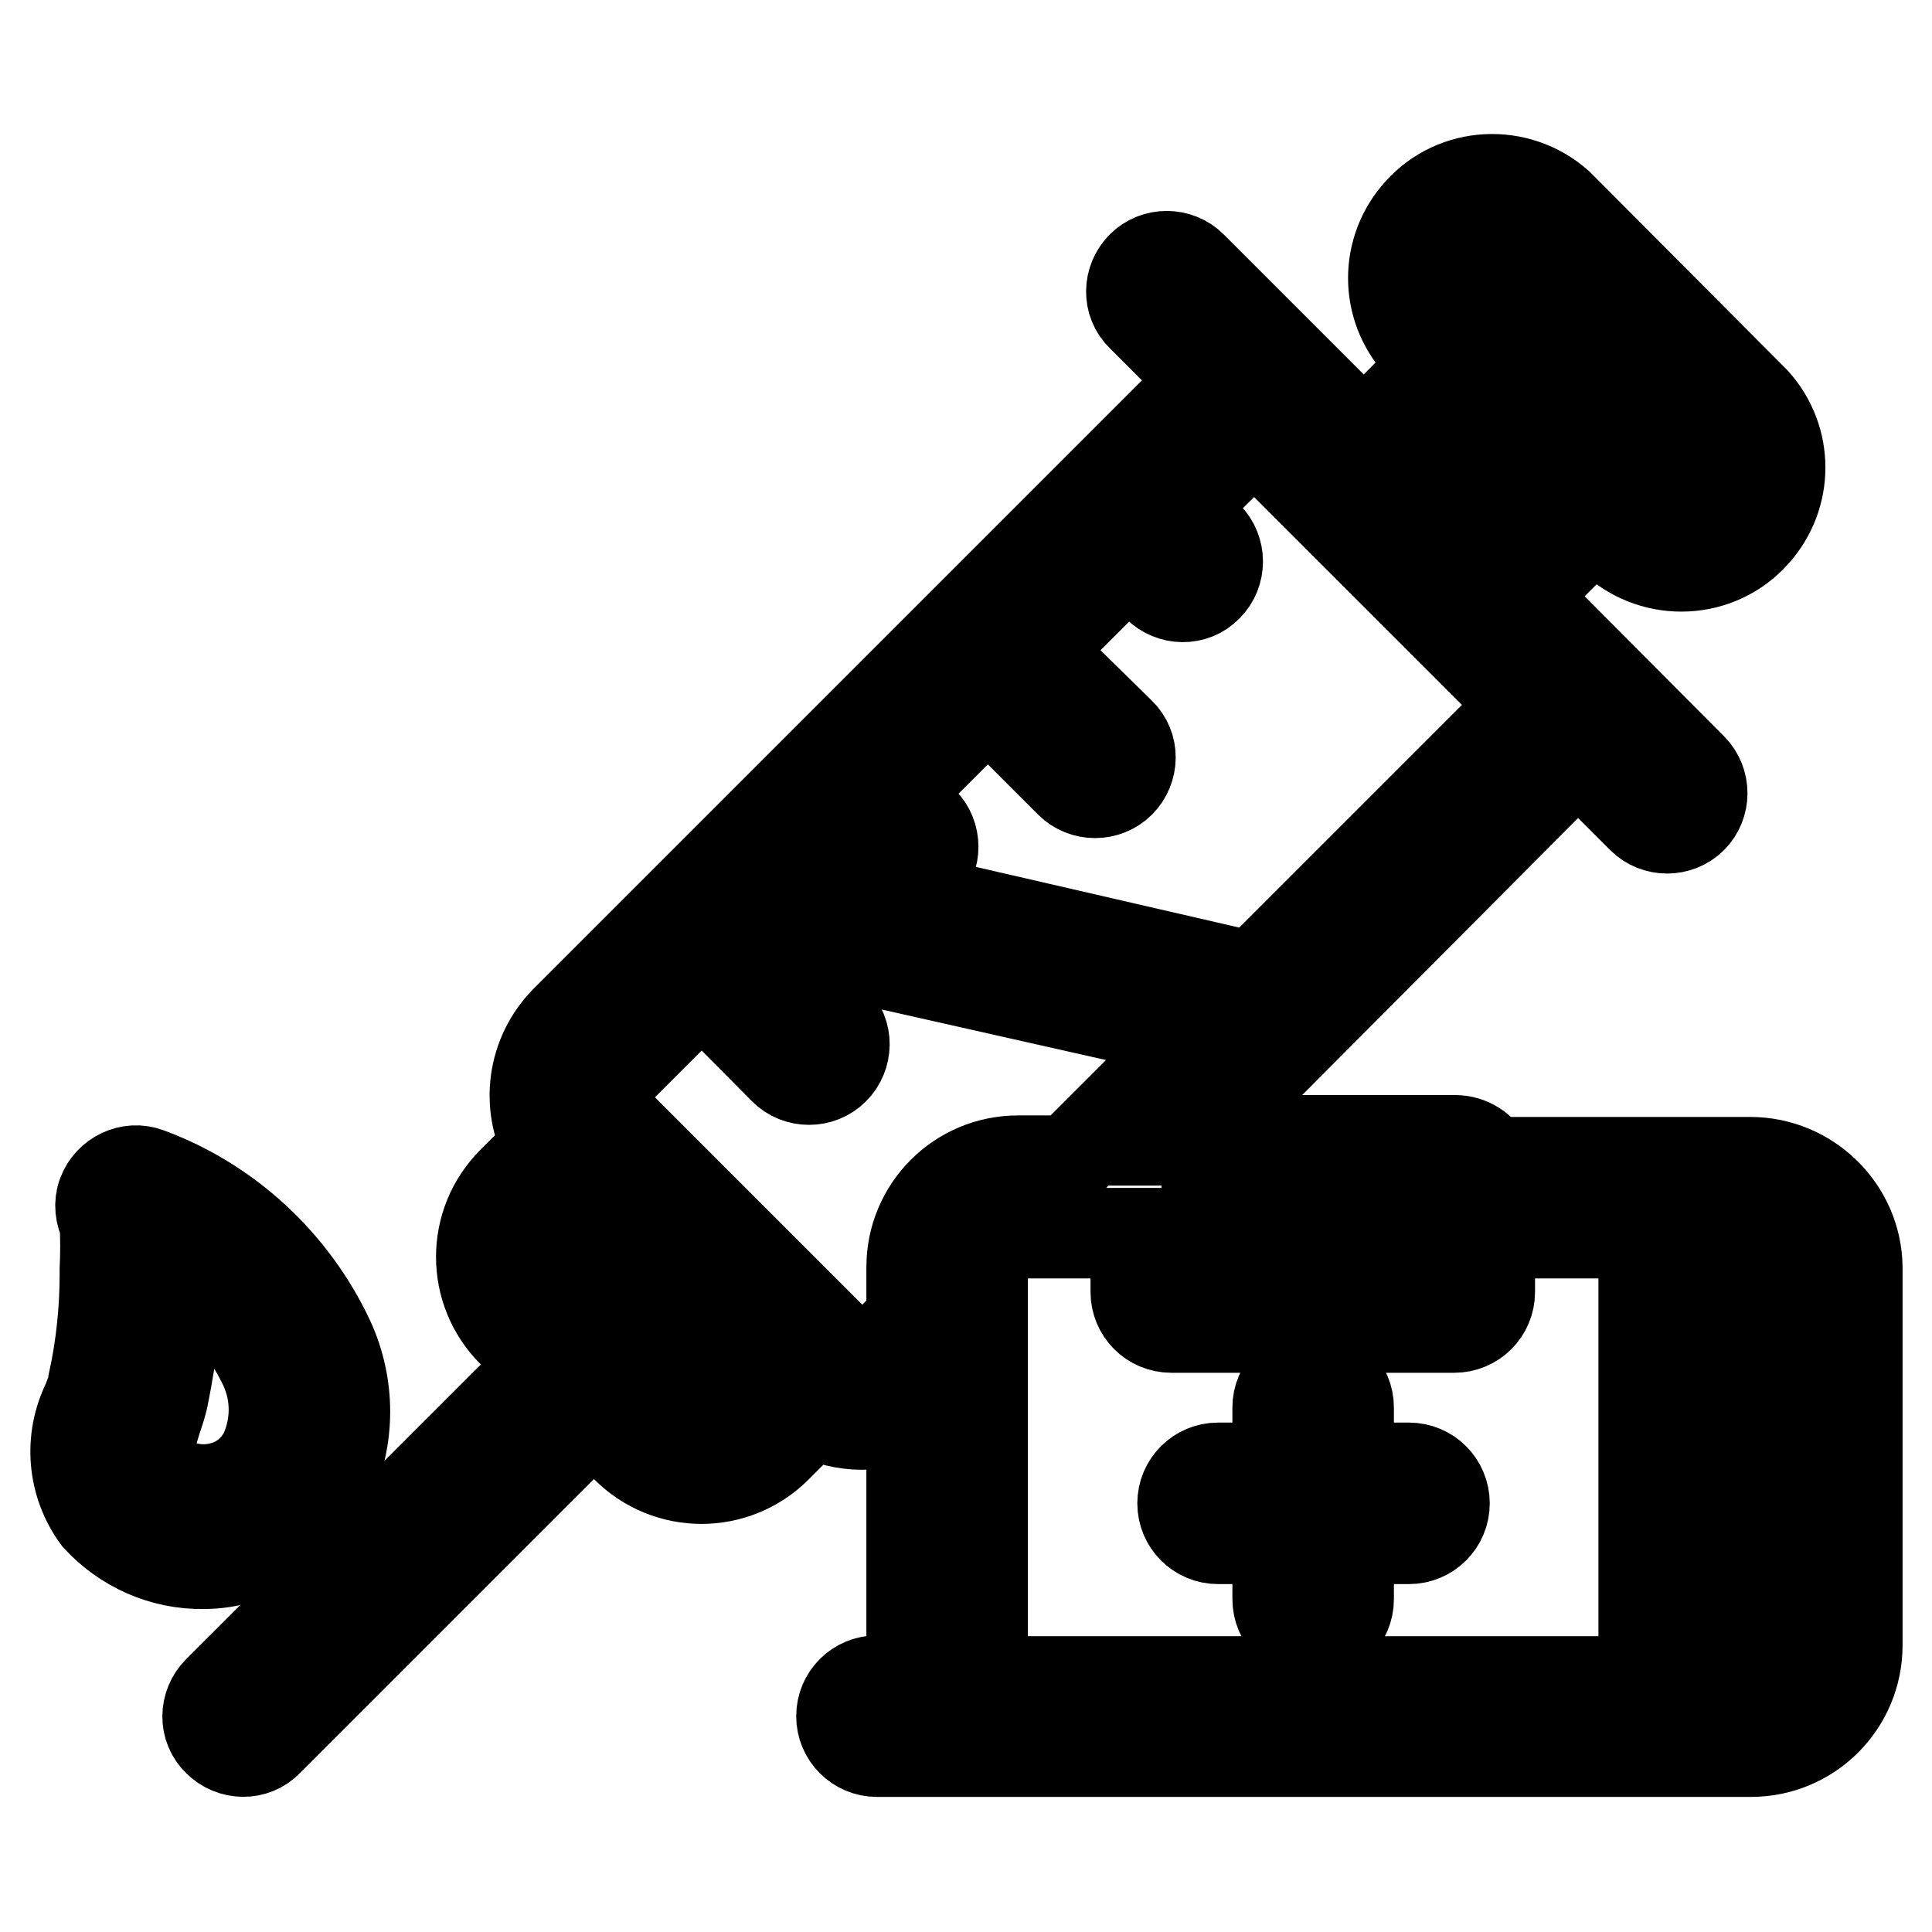
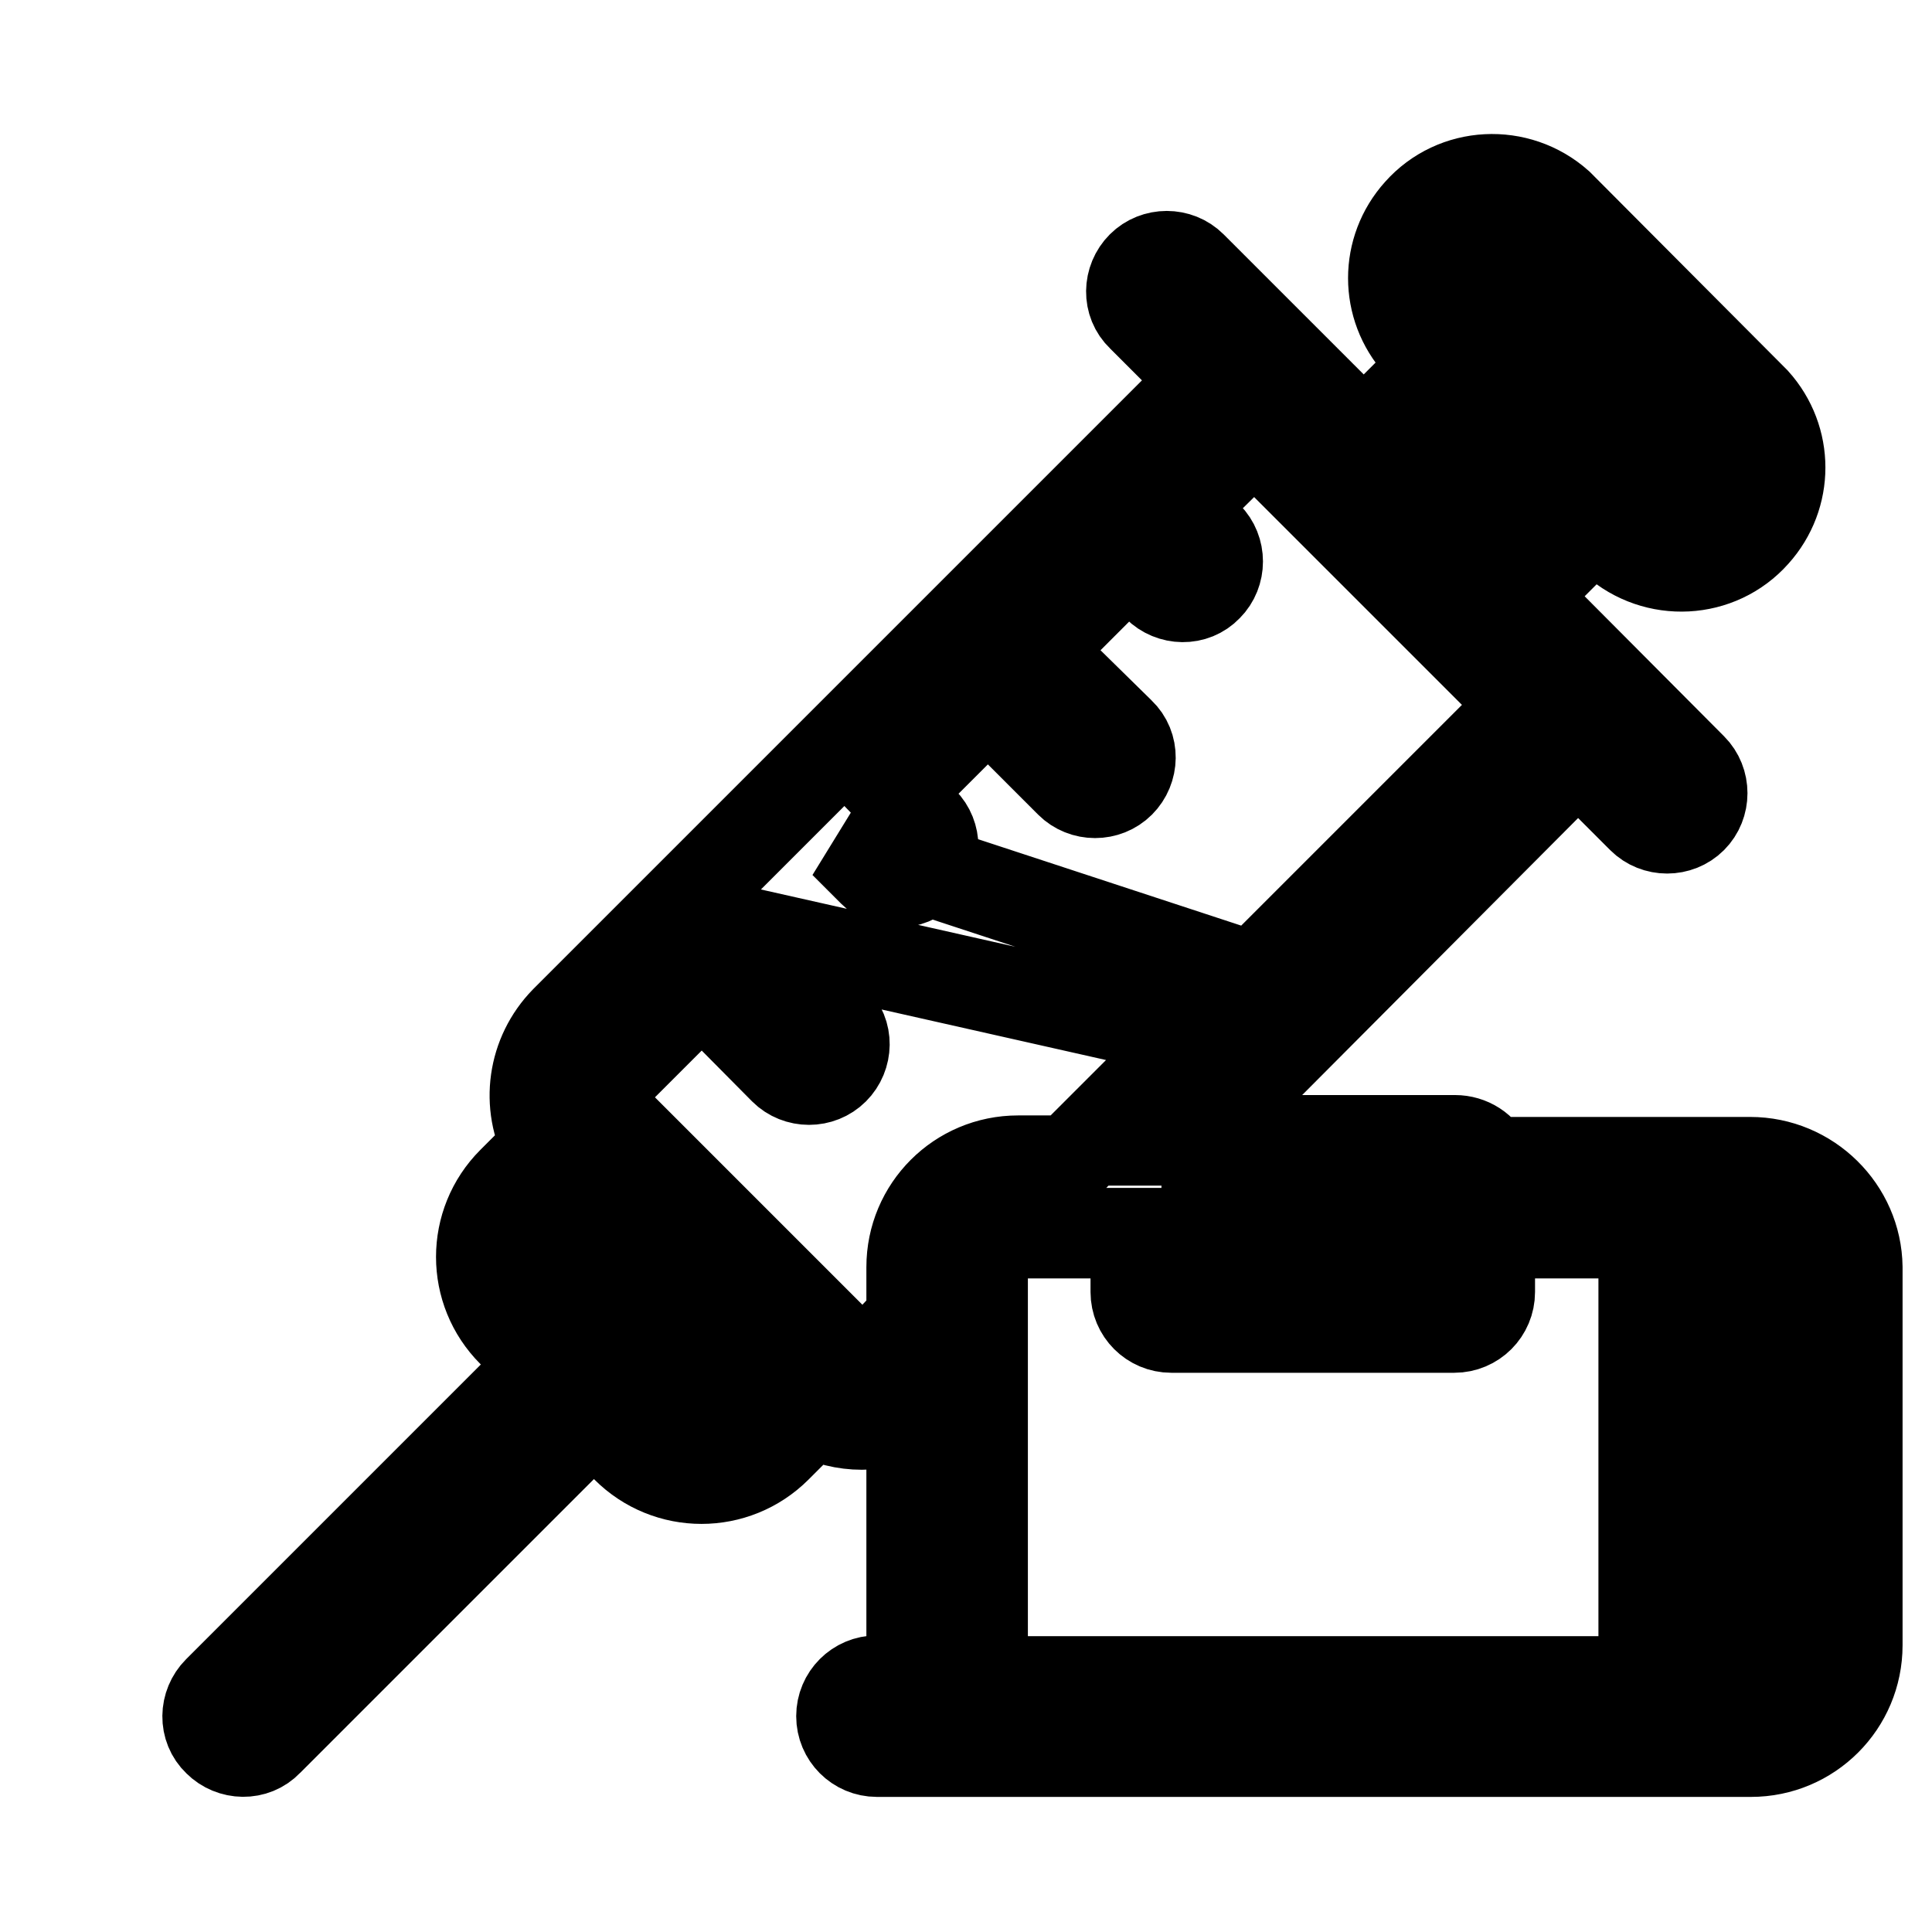
<svg xmlns="http://www.w3.org/2000/svg" version="1.1" x="0px" y="0px" viewBox="0 0 256 256" enable-background="new 0 0 256 256" xml:space="preserve">
  <g>
-     <path stroke-width="12" fill-opacity="0" stroke="#000000" d="M43.6,196.6c2.8-6.1,2.8-13,0-19.1c-4.8-10.2-13.4-18.2-24-22.1c-2.4-0.9-5.1,0.4-6,2.8 c-0.5,1.3-0.3,2.7,0.3,3.9c0.1,2,0.1,4.1,0,6.1v0.7c0,4.7-0.5,9.5-1.5,14.1c0,0.8-0.5,1.8-0.8,2.7c-2.5,5-2,10.9,1.3,15.4 c3.6,3.9,8.7,6.2,14.1,6.1c1.5,0,3-0.2,4.4-0.6C36.7,205.2,41.2,201.6,43.6,196.6z M20.1,194.5c-0.8-1-0.5-2.7,0.6-6.3 c0.4-1.2,0.8-2.3,1-3.5c1.1-5.4,1.7-10.9,1.7-16.4v-0.6c5.1,3.3,9.1,8,11.7,13.5c1.6,3.6,1.6,7.6,0,11.2c-1.2,2.4-3.3,4.1-5.9,4.7 C26,197.9,22.5,196.9,20.1,194.5z M186.7,194.5h-8v-8c0-2.6-2.1-4.7-4.7-4.7c-2.6,0-4.7,2.1-4.7,4.7v8h-7.9c-2.6,0-4.7,2.1-4.7,4.7 c0,2.6,2.1,4.7,4.7,4.7h7.9v8c0,2.6,2.1,4.7,4.7,4.7c2.6,0,4.7-2.1,4.7-4.7v-8h8c2.6,0,4.7-2.1,4.7-4.7 C191.4,196.6,189.3,194.5,186.7,194.5L186.7,194.5L186.7,194.5z" />
-     <path stroke-width="12" fill-opacity="0" stroke="#000000" d="M231.9,154h-34.7c-0.7-1.8-2.5-2.9-4.4-2.9h-34.7l51-51.2l8.5,8.5c1.8,1.8,4.8,1.8,6.6,0 c1.8-1.8,1.8-4.8,0-6.6L201.5,79l9.9-9.9l2.6,2.6c5.4,4.8,13.7,4.4,18.5-1c4.5-5,4.5-12.5,0-17.5l-26-26.1 c-5.4-4.8-13.7-4.4-18.5,1c-4.5,5-4.5,12.5,0,17.5l2.6,2.6l-9.9,9.9l-22.8-22.8c-1.8-1.8-4.8-1.8-6.6,0c-1.8,1.8-1.9,4.8,0,6.6 c0,0,0,0,0,0l8.5,8.5l-84.9,84.9c-4.3,4.4-5.3,11.1-2.3,16.6l-4.7,4.7c-5.5,5.5-5.5,14.4,0,19.9l4.3,4.3l-43.3,43.3 c-1.8,1.8-1.9,4.8,0,6.6c1.8,1.8,4.8,1.9,6.6,0l43.2-43.2l4.3,4.3c5.5,5.5,14.4,5.5,19.9,0l4.7-4.7c4.1,2.2,9.1,2.2,13.2,0v30.9 c0,1.6,0.3,3.2,0.9,4.7h-5.5c-2.6,0-4.7,2.1-4.7,4.7c0,2.6,2.1,4.7,4.7,4.7h115.8c7.8,0,14.1-6.3,14.1-14.1l0,0v-50.1 C246,160.3,239.7,154,231.9,154L231.9,154z M159.9,160.5h28.2v6.2h-28.2V160.5z M194.6,33.8c1.4-1.4,3.7-1.5,5.2,0c0,0,0,0,0,0 l26.1,26c1.4,1.5,1.4,3.8,0,5.2c-1.4,1.4-3.7,1.5-5.2,0c0,0,0,0,0,0l-26.1-26C193.2,37.6,193.2,35.3,194.6,33.8 C194.6,33.8,194.6,33.8,194.6,33.8L194.6,33.8z M197.2,54.9l7.6,7.6l-9.9,9.9l-7.6-7.6L197.2,54.9z M111.9,111.7l3.8,3.8 c1.8,1.8,4.8,1.9,6.6,0c0,0,0,0,0,0c1.8-1.8,1.8-4.8,0-6.6l-3.7-3.8l12.3-12.3l10.9,10.9c1.8,1.8,4.8,1.8,6.6,0 c1.8-1.8,1.9-4.8,0-6.6c0,0,0,0,0,0l-11.1-10.9l12.3-12.3l3.8,3.8c1.8,1.8,4.8,1.9,6.6,0c0,0,0,0,0,0c1.8-1.8,1.8-4.8,0-6.6 l-3.8-3.8l10-9.9l36,36l-36.1,36.1l-58.6-13.5L111.9,111.7z M96.3,185.2c-1.8,1.8-4.8,1.8-6.6,0l-15.2-15.3c-1.8-1.8-1.9-4.8,0-6.6 c0,0,0,0,0,0l4.3-4.2l21.8,21.8L96.3,185.2z M117.6,178.1c-1.8,1.8-4.8,1.9-6.6,0c0,0,0,0,0,0l-29.4-29.4c-1.8-1.8-1.8-4.8,0-6.6 l11.4-11.4l10.9,11c1.8,1.8,4.8,1.8,6.6,0c1.8-1.8,1.9-4.8,0-6.6c0,0,0,0,0,0l-10.9-10.9l0.3-0.4l58.6,13.2l-16.8,16.8h-6.8 c-7.8,0-14.1,6.3-14.1,14.1l0,0v6.8L117.6,178.1z M217.8,218.1c0,2.6-2.1,4.7-4.7,4.7h-78.2c-2.6,0-4.7-2.1-4.7-4.7v-50 c0-2.6,2.1-4.7,4.7-4.7h15.6v7.8c0,2.6,2.1,4.7,4.7,4.7h37.5c2.6,0,4.7-2.1,4.7-4.7v-7.8h15.7c2.6,0,4.7,2.1,4.7,4.7V218.1z  M236.6,218.1c0,2.6-2.1,4.7-4.7,4.7h-5.3c0.6-1.5,0.9-3.1,0.9-4.7v-50c0-1.6-0.3-3.2-0.9-4.7h5.6c2.6,0,4.7,2.1,4.7,4.7 L236.6,218.1z" />
+     <path stroke-width="12" fill-opacity="0" stroke="#000000" d="M231.9,154h-34.7c-0.7-1.8-2.5-2.9-4.4-2.9h-34.7l51-51.2l8.5,8.5c1.8,1.8,4.8,1.8,6.6,0 c1.8-1.8,1.8-4.8,0-6.6L201.5,79l9.9-9.9l2.6,2.6c5.4,4.8,13.7,4.4,18.5-1c4.5-5,4.5-12.5,0-17.5l-26-26.1 c-5.4-4.8-13.7-4.4-18.5,1c-4.5,5-4.5,12.5,0,17.5l2.6,2.6l-9.9,9.9l-22.8-22.8c-1.8-1.8-4.8-1.8-6.6,0c-1.8,1.8-1.9,4.8,0,6.6 c0,0,0,0,0,0l8.5,8.5l-84.9,84.9c-4.3,4.4-5.3,11.1-2.3,16.6l-4.7,4.7c-5.5,5.5-5.5,14.4,0,19.9l4.3,4.3l-43.3,43.3 c-1.8,1.8-1.9,4.8,0,6.6c1.8,1.8,4.8,1.9,6.6,0l43.2-43.2l4.3,4.3c5.5,5.5,14.4,5.5,19.9,0l4.7-4.7c4.1,2.2,9.1,2.2,13.2,0v30.9 c0,1.6,0.3,3.2,0.9,4.7h-5.5c-2.6,0-4.7,2.1-4.7,4.7c0,2.6,2.1,4.7,4.7,4.7h115.8c7.8,0,14.1-6.3,14.1-14.1l0,0v-50.1 C246,160.3,239.7,154,231.9,154L231.9,154z M159.9,160.5h28.2v6.2h-28.2V160.5z M194.6,33.8c1.4-1.4,3.7-1.5,5.2,0c0,0,0,0,0,0 l26.1,26c1.4,1.5,1.4,3.8,0,5.2c-1.4,1.4-3.7,1.5-5.2,0c0,0,0,0,0,0l-26.1-26C193.2,37.6,193.2,35.3,194.6,33.8 C194.6,33.8,194.6,33.8,194.6,33.8L194.6,33.8z M197.2,54.9l7.6,7.6l-9.9,9.9l-7.6-7.6L197.2,54.9z M111.9,111.7l3.8,3.8 c1.8,1.8,4.8,1.9,6.6,0c0,0,0,0,0,0c1.8-1.8,1.8-4.8,0-6.6l-3.7-3.8l12.3-12.3l10.9,10.9c1.8,1.8,4.8,1.8,6.6,0 c1.8-1.8,1.9-4.8,0-6.6c0,0,0,0,0,0l-11.1-10.9l12.3-12.3l3.8,3.8c1.8,1.8,4.8,1.9,6.6,0c0,0,0,0,0,0c1.8-1.8,1.8-4.8,0-6.6 l-3.8-3.8l10-9.9l36,36l-36.1,36.1L111.9,111.7z M96.3,185.2c-1.8,1.8-4.8,1.8-6.6,0l-15.2-15.3c-1.8-1.8-1.9-4.8,0-6.6 c0,0,0,0,0,0l4.3-4.2l21.8,21.8L96.3,185.2z M117.6,178.1c-1.8,1.8-4.8,1.9-6.6,0c0,0,0,0,0,0l-29.4-29.4c-1.8-1.8-1.8-4.8,0-6.6 l11.4-11.4l10.9,11c1.8,1.8,4.8,1.8,6.6,0c1.8-1.8,1.9-4.8,0-6.6c0,0,0,0,0,0l-10.9-10.9l0.3-0.4l58.6,13.2l-16.8,16.8h-6.8 c-7.8,0-14.1,6.3-14.1,14.1l0,0v6.8L117.6,178.1z M217.8,218.1c0,2.6-2.1,4.7-4.7,4.7h-78.2c-2.6,0-4.7-2.1-4.7-4.7v-50 c0-2.6,2.1-4.7,4.7-4.7h15.6v7.8c0,2.6,2.1,4.7,4.7,4.7h37.5c2.6,0,4.7-2.1,4.7-4.7v-7.8h15.7c2.6,0,4.7,2.1,4.7,4.7V218.1z  M236.6,218.1c0,2.6-2.1,4.7-4.7,4.7h-5.3c0.6-1.5,0.9-3.1,0.9-4.7v-50c0-1.6-0.3-3.2-0.9-4.7h5.6c2.6,0,4.7,2.1,4.7,4.7 L236.6,218.1z" />
  </g>
</svg>